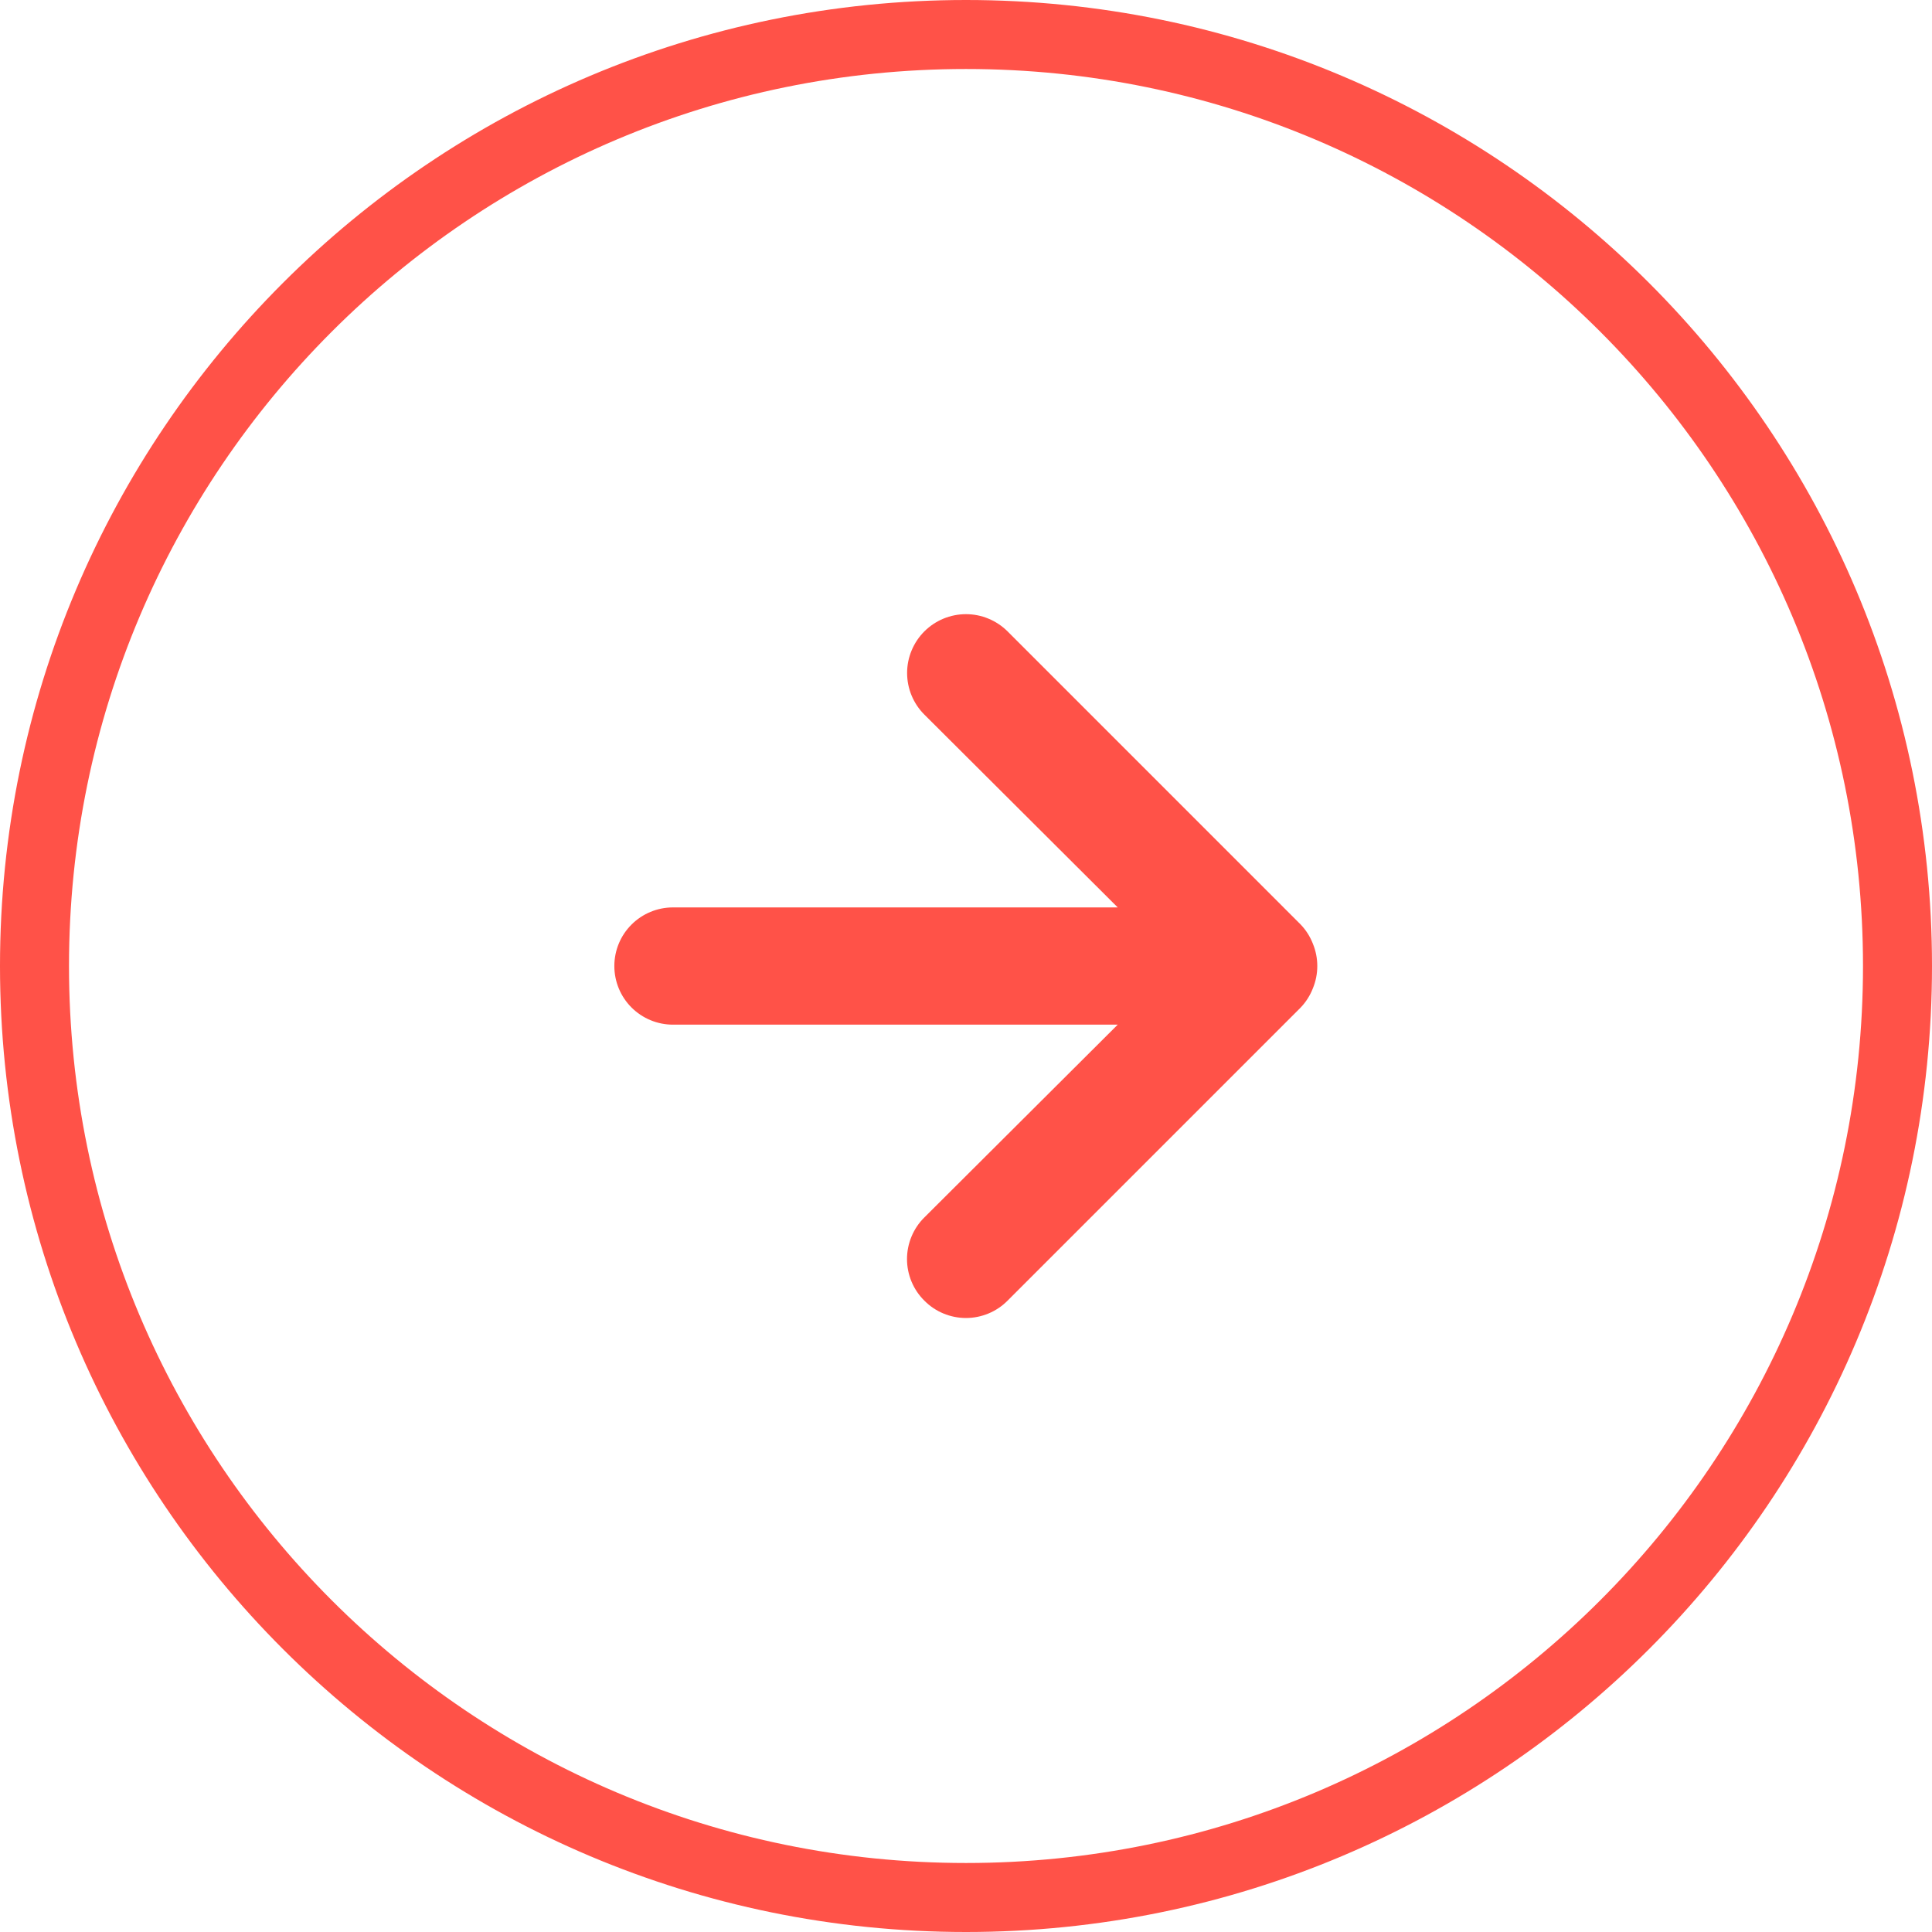
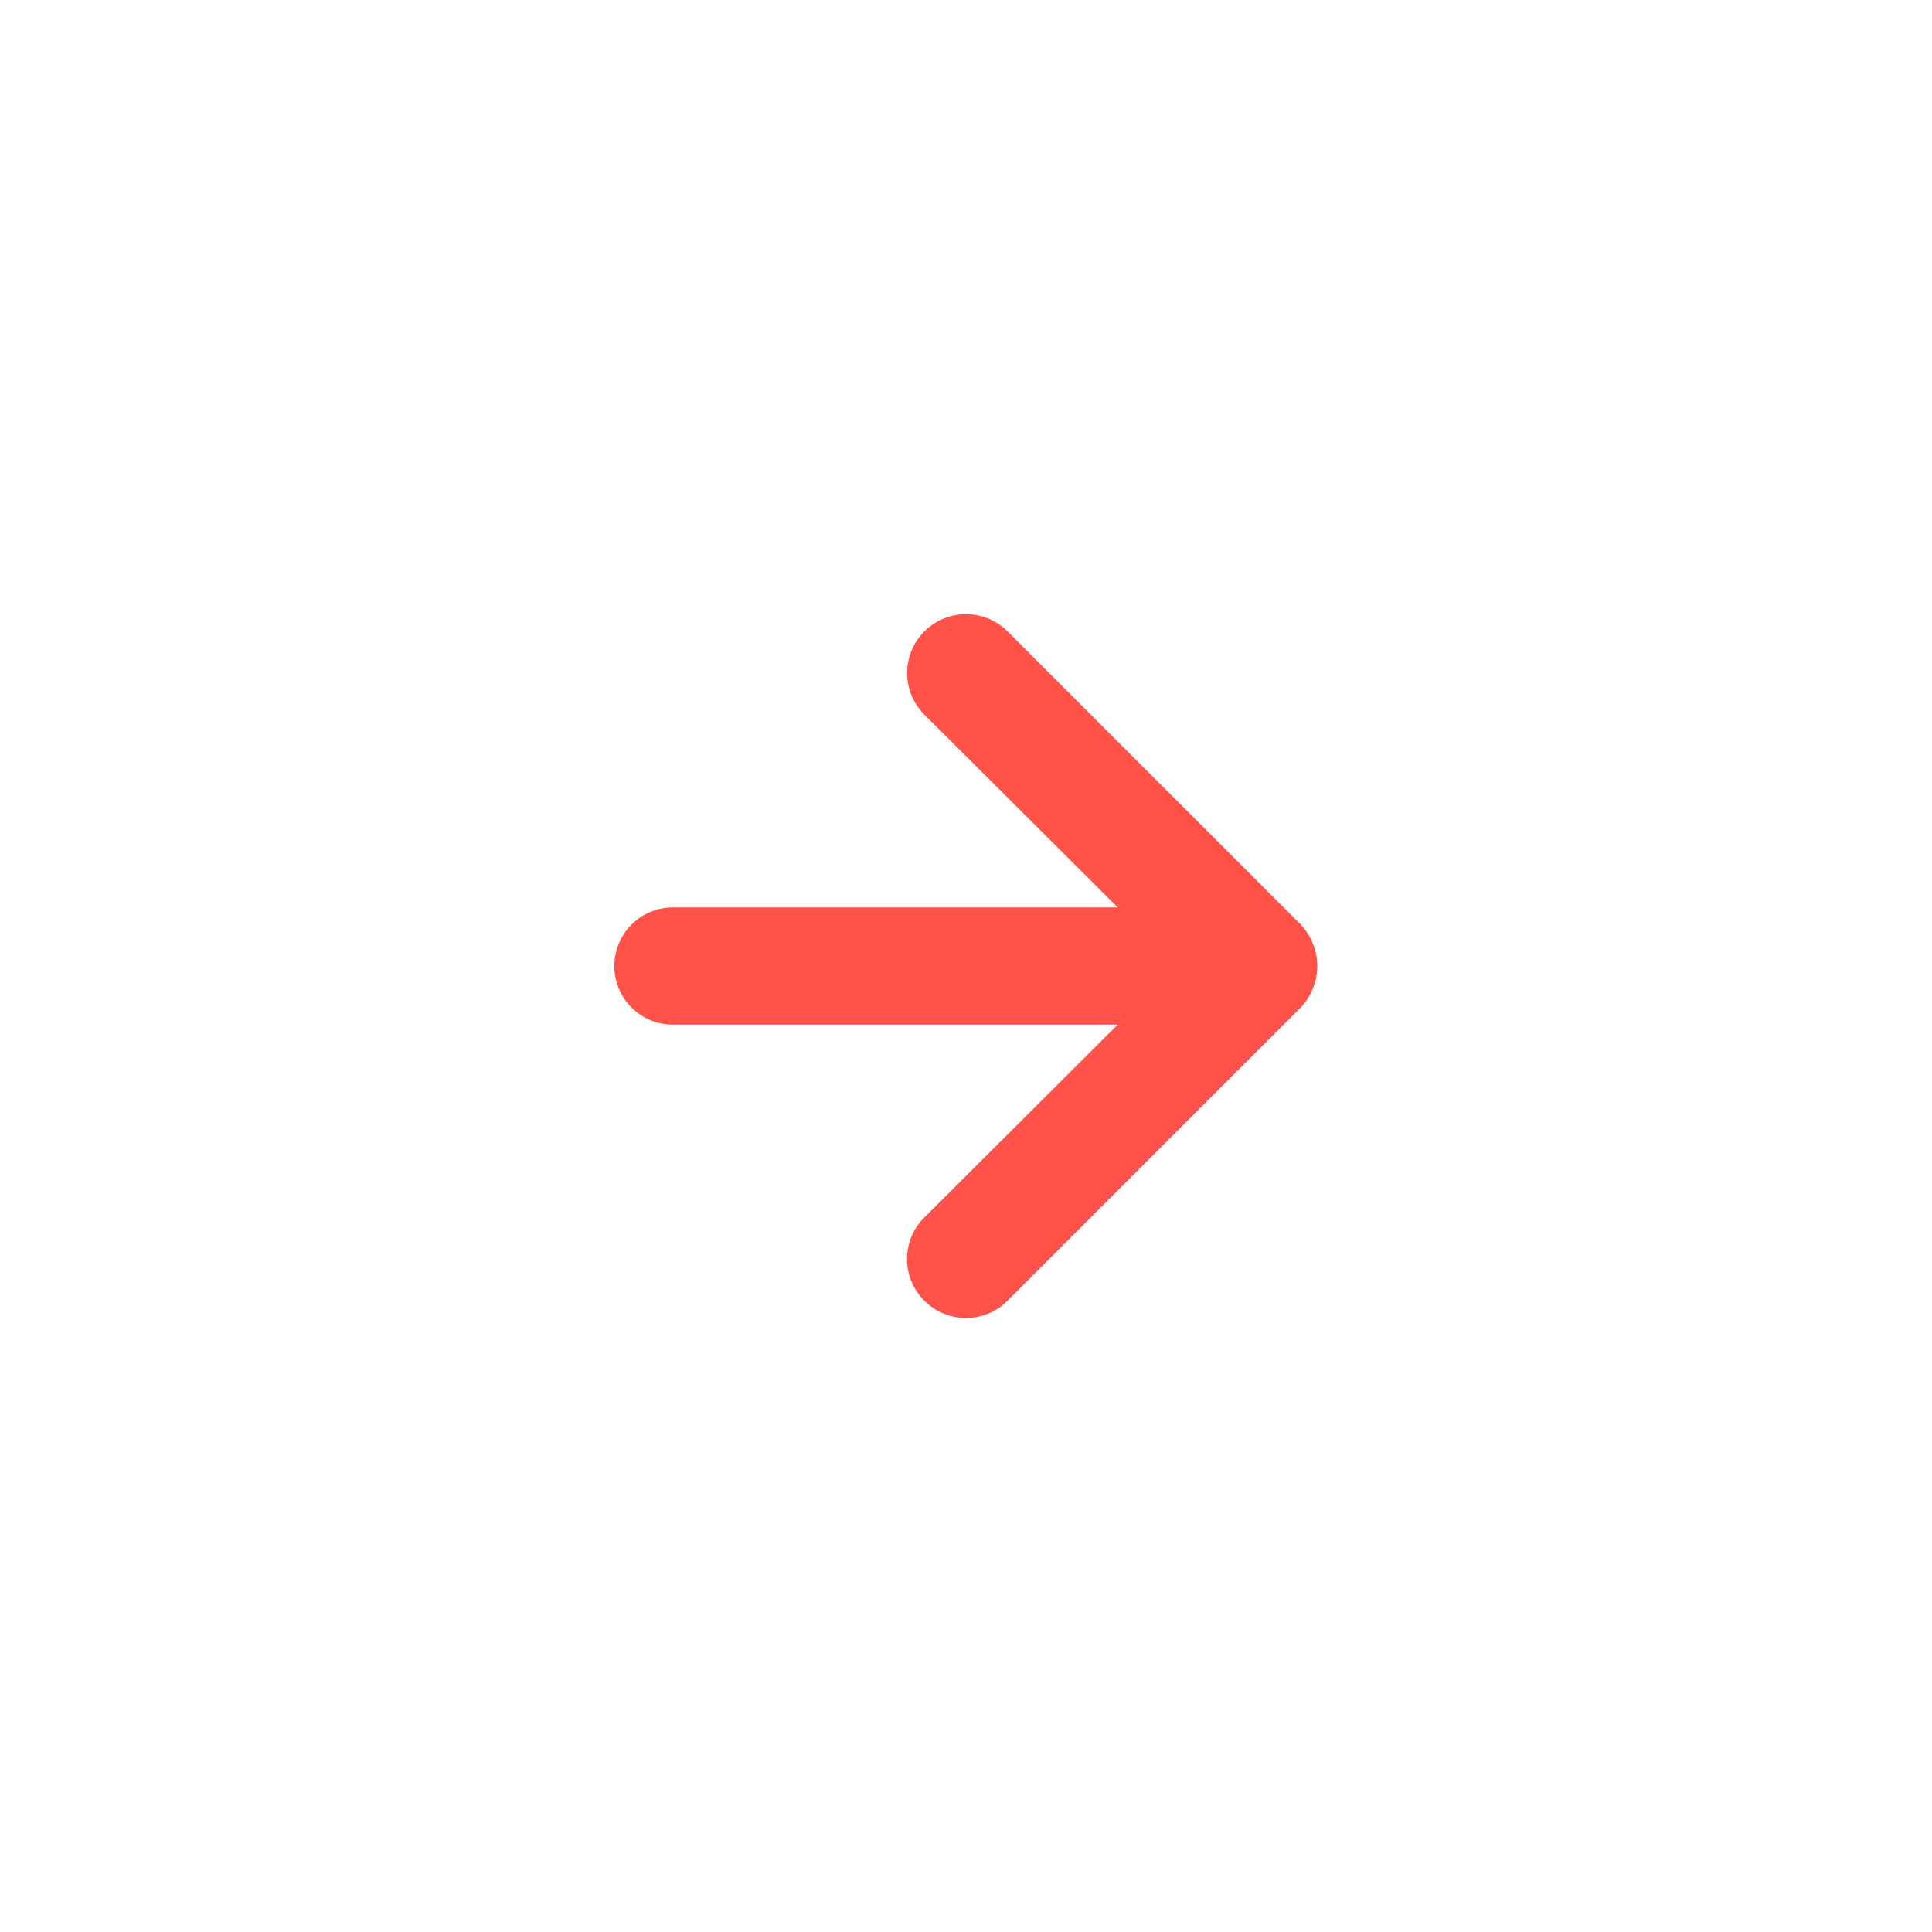
<svg xmlns="http://www.w3.org/2000/svg" width="56" height="56" viewBox="0 0 56 56" fill="none">
-   <path d="M28 55C42.912 55 55 42.912 55 28C55 13.088 42.912 1 28 1C13.088 1 1 13.088 1 28C1 42.912 13.088 55 28 55Z" stroke="#FF5248" stroke-width="2" />
  <path d="M38.055 27.355C37.974 27.147 37.853 26.956 37.698 26.795L29.205 18.301C29.046 18.143 28.858 18.017 28.651 17.932C28.445 17.846 28.223 17.802 27.999 17.802C27.546 17.802 27.113 17.982 26.793 18.301C26.634 18.46 26.509 18.648 26.423 18.855C26.337 19.062 26.293 19.283 26.293 19.507C26.293 19.96 26.473 20.394 26.793 20.713L32.398 26.302H19.505C19.055 26.302 18.623 26.481 18.304 26.8C17.985 27.118 17.807 27.55 17.807 28.001C17.807 28.451 17.985 28.883 18.304 29.202C18.623 29.521 19.055 29.7 19.505 29.7H32.398L26.793 35.288C26.633 35.446 26.507 35.634 26.421 35.841C26.335 36.048 26.29 36.27 26.29 36.494C26.29 36.719 26.335 36.941 26.421 37.148C26.507 37.355 26.633 37.542 26.793 37.7C26.951 37.86 27.138 37.986 27.345 38.072C27.552 38.158 27.774 38.203 27.999 38.203C28.223 38.203 28.445 38.158 28.652 38.072C28.859 37.986 29.047 37.86 29.205 37.7L37.698 29.207C37.853 29.045 37.974 28.855 38.055 28.646C38.225 28.233 38.225 27.769 38.055 27.355Z" fill="#FF5248" />
</svg>